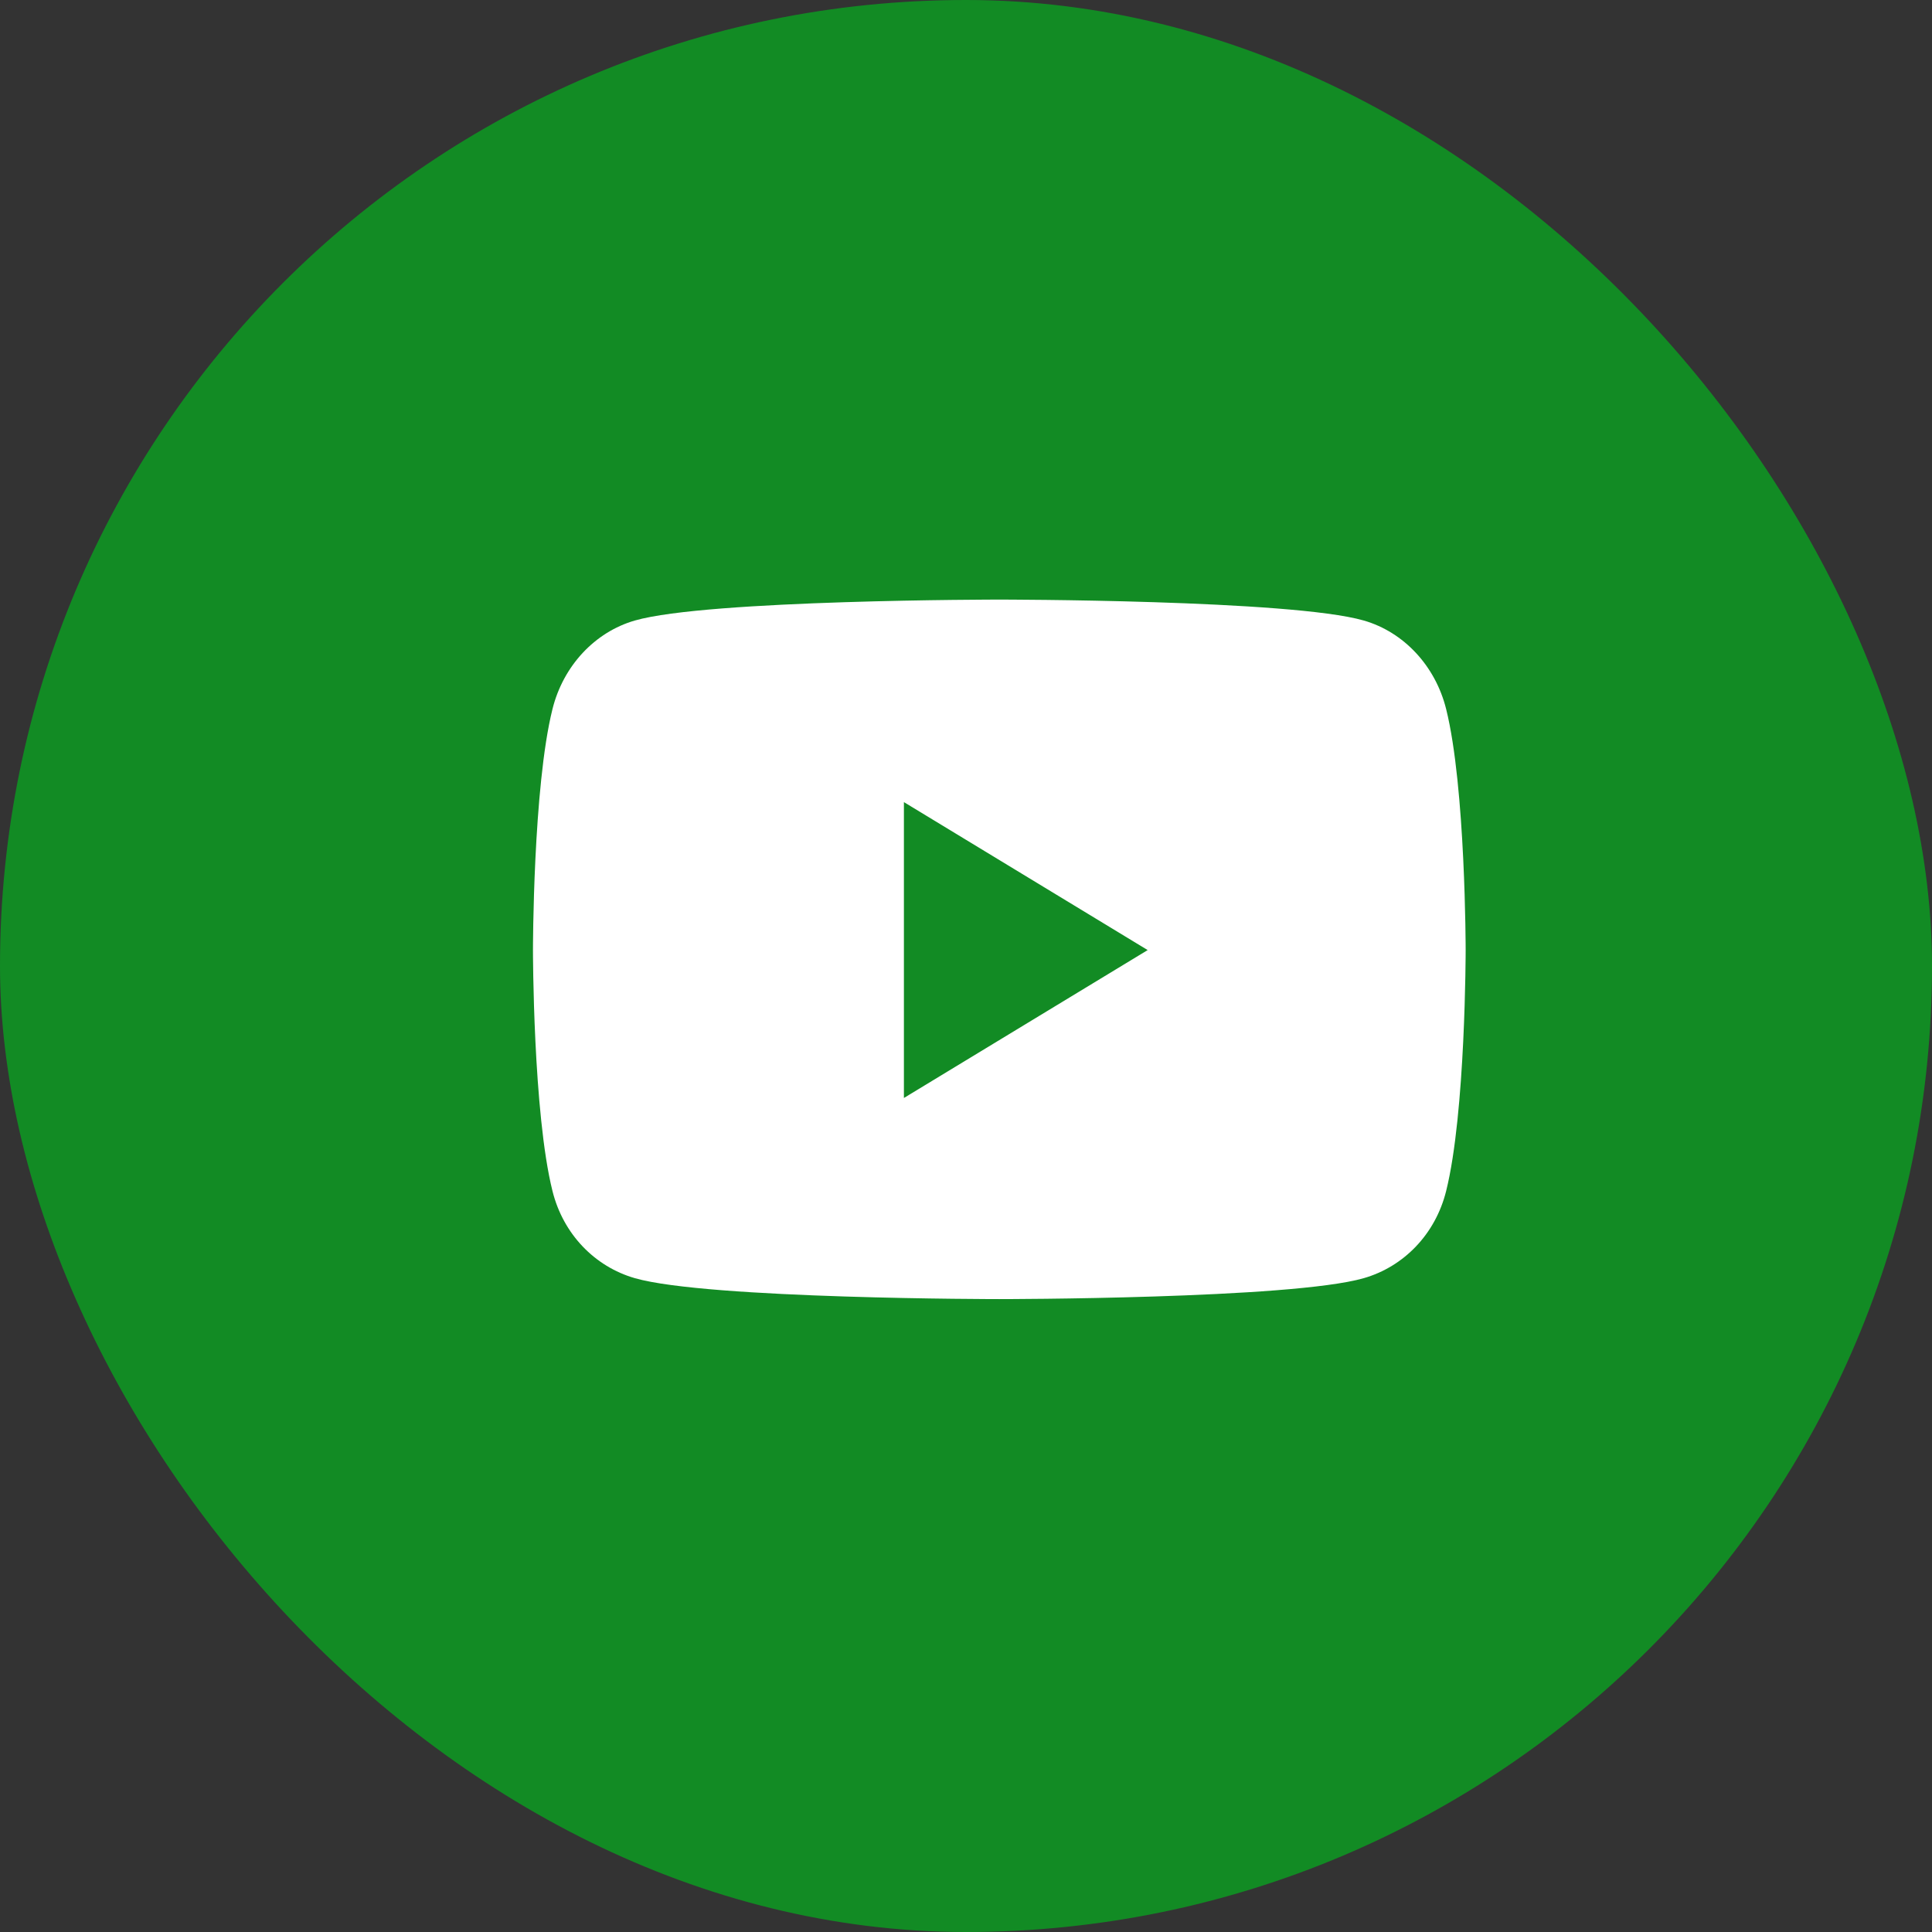
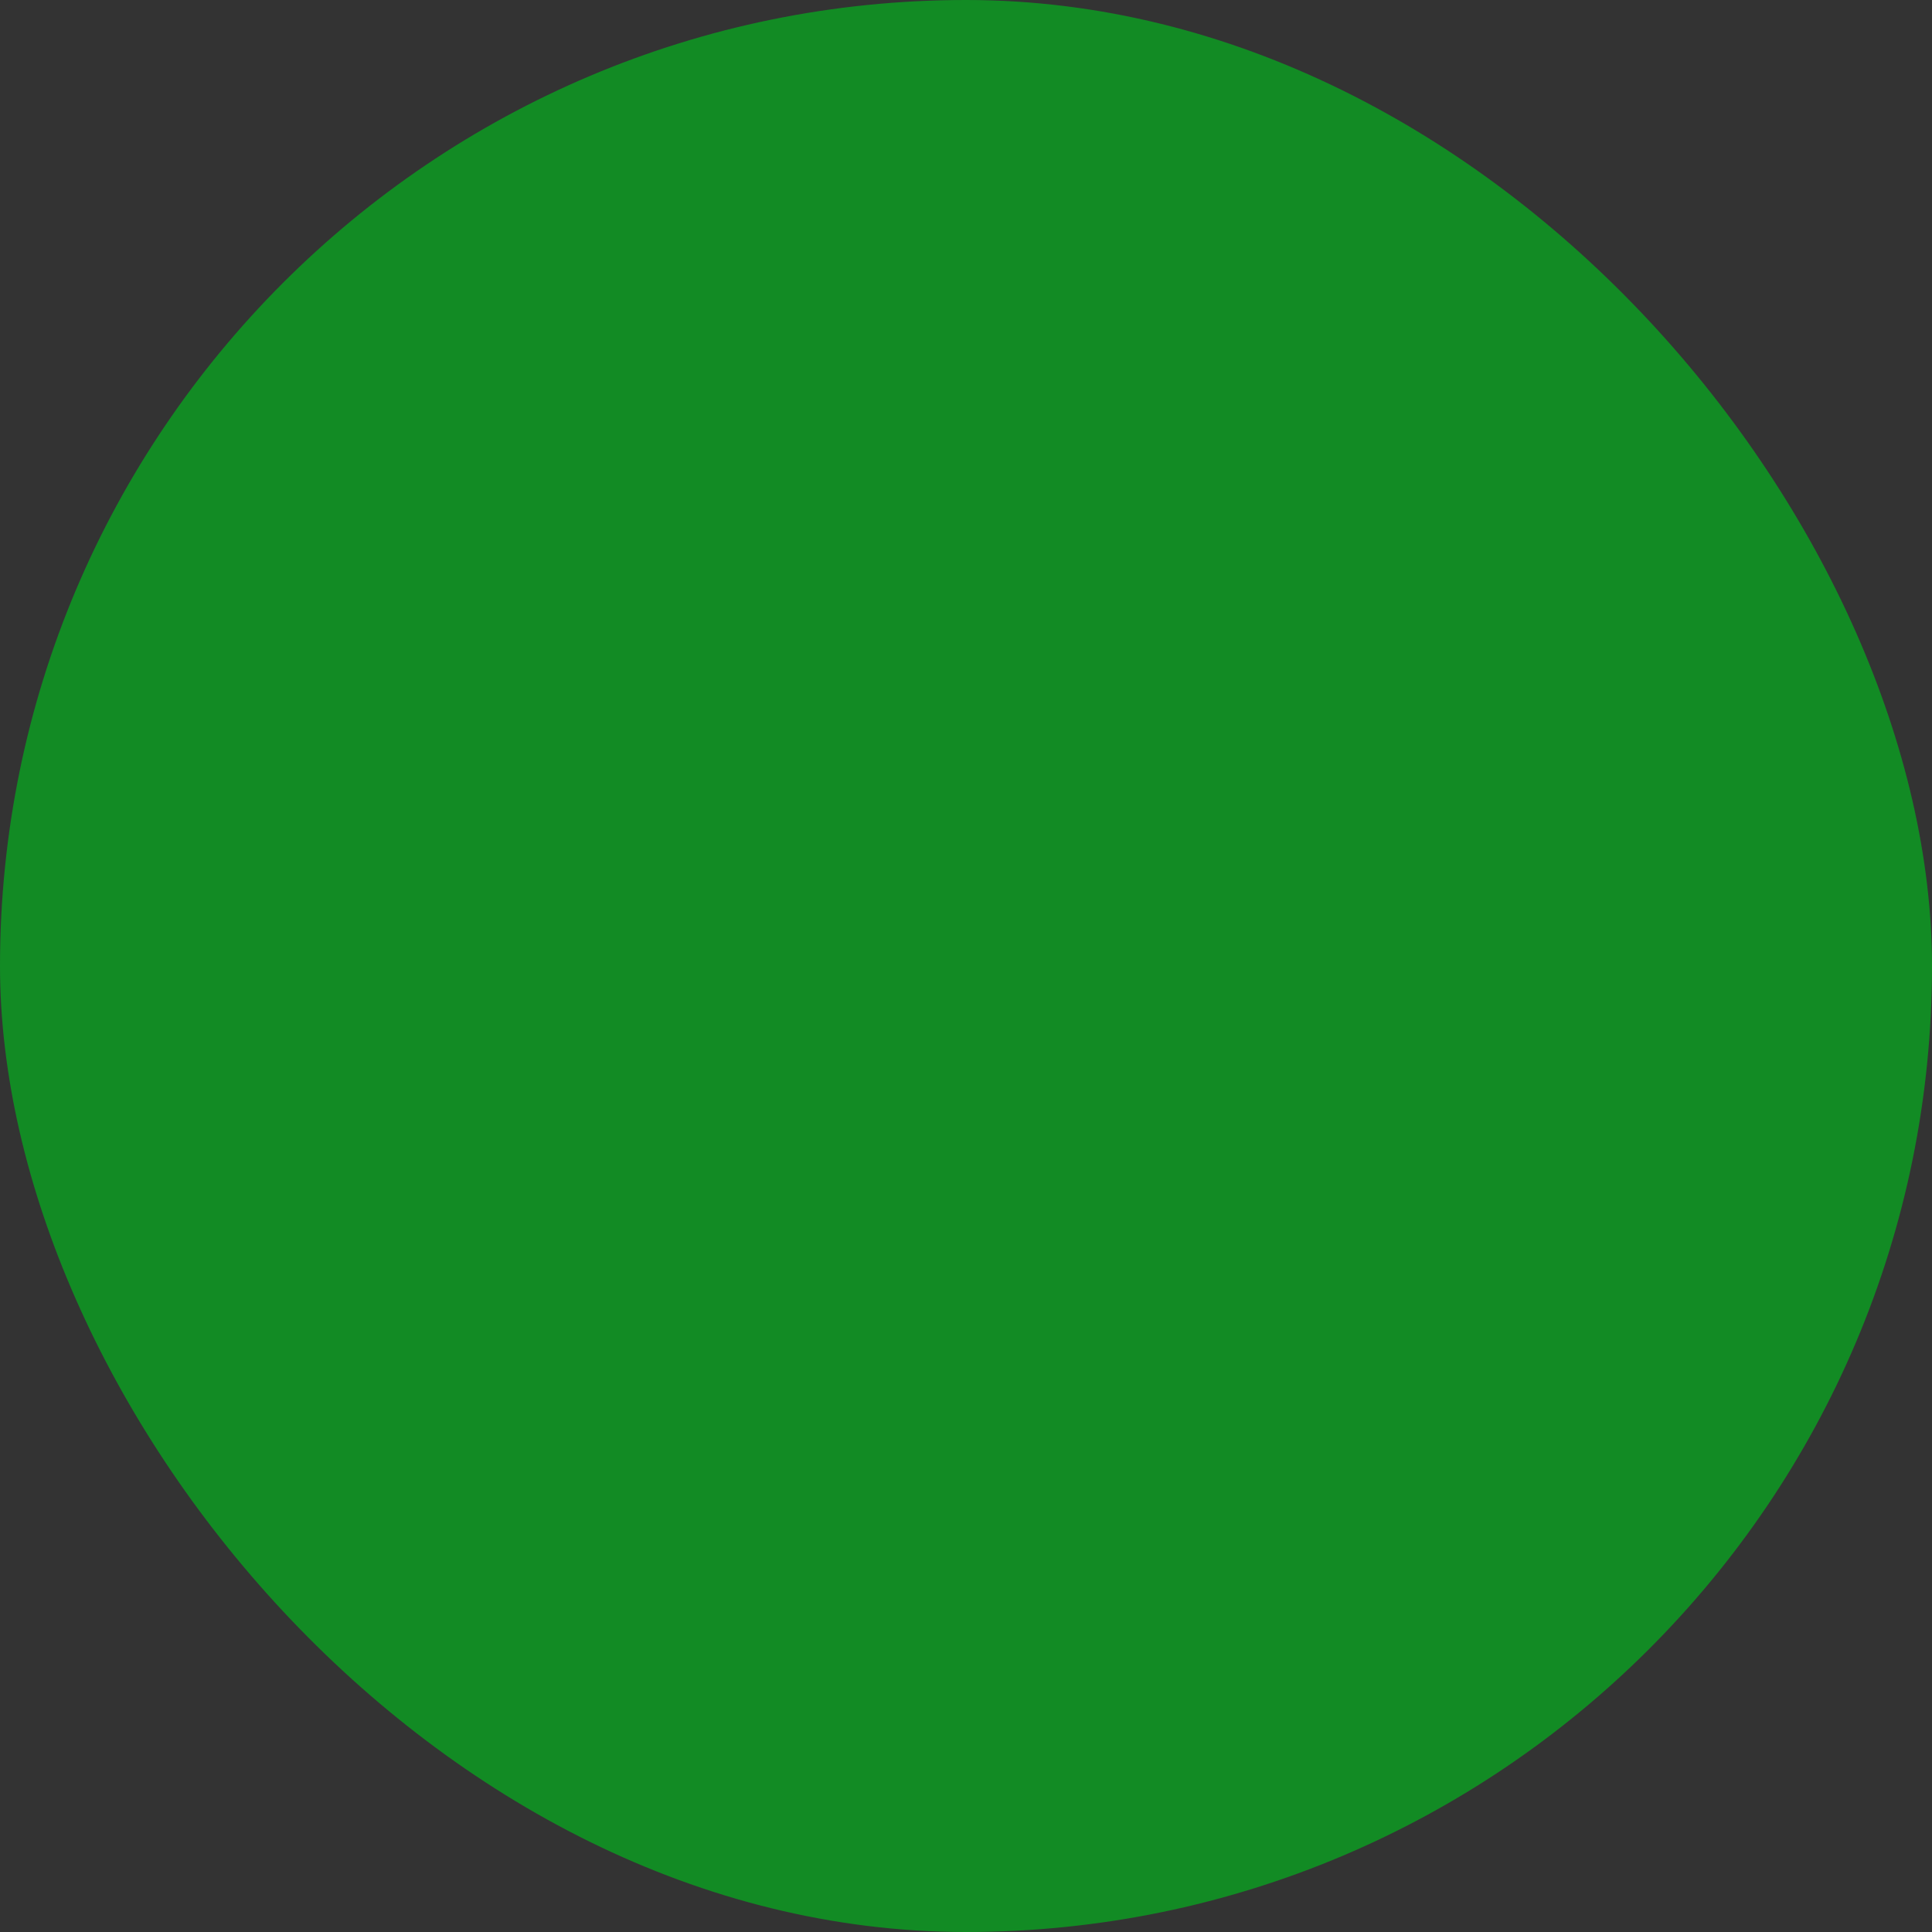
<svg xmlns="http://www.w3.org/2000/svg" width="29" height="29" viewBox="0 0 29 29" fill="none">
  <rect x="0" y="0" width="29" height="29" fill="#333333" stroke="none" />
  <rect width="29" height="29" rx="14.5" fill="#128B24" />
-   <path d="M21.707 10.643C21.546 9.996 21.072 9.487 20.47 9.314C19.378 9 15 9 15 9C15 9 10.622 9 9.53 9.314C8.928 9.487 8.454 9.996 8.293 10.643C8 11.815 8 14.261 8 14.261C8 14.261 8 16.706 8.293 17.878C8.454 18.525 8.928 19.013 9.53 19.186C10.622 19.5 15 19.5 15 19.5C15 19.5 19.378 19.5 20.47 19.186C21.072 19.013 21.546 18.525 21.707 17.878C22 16.706 22 14.261 22 14.261C22 14.261 22 11.815 21.707 10.643V10.643ZM13.568 16.481V12.04L17.227 14.261L13.568 16.481V16.481Z" fill="white" />
</svg>